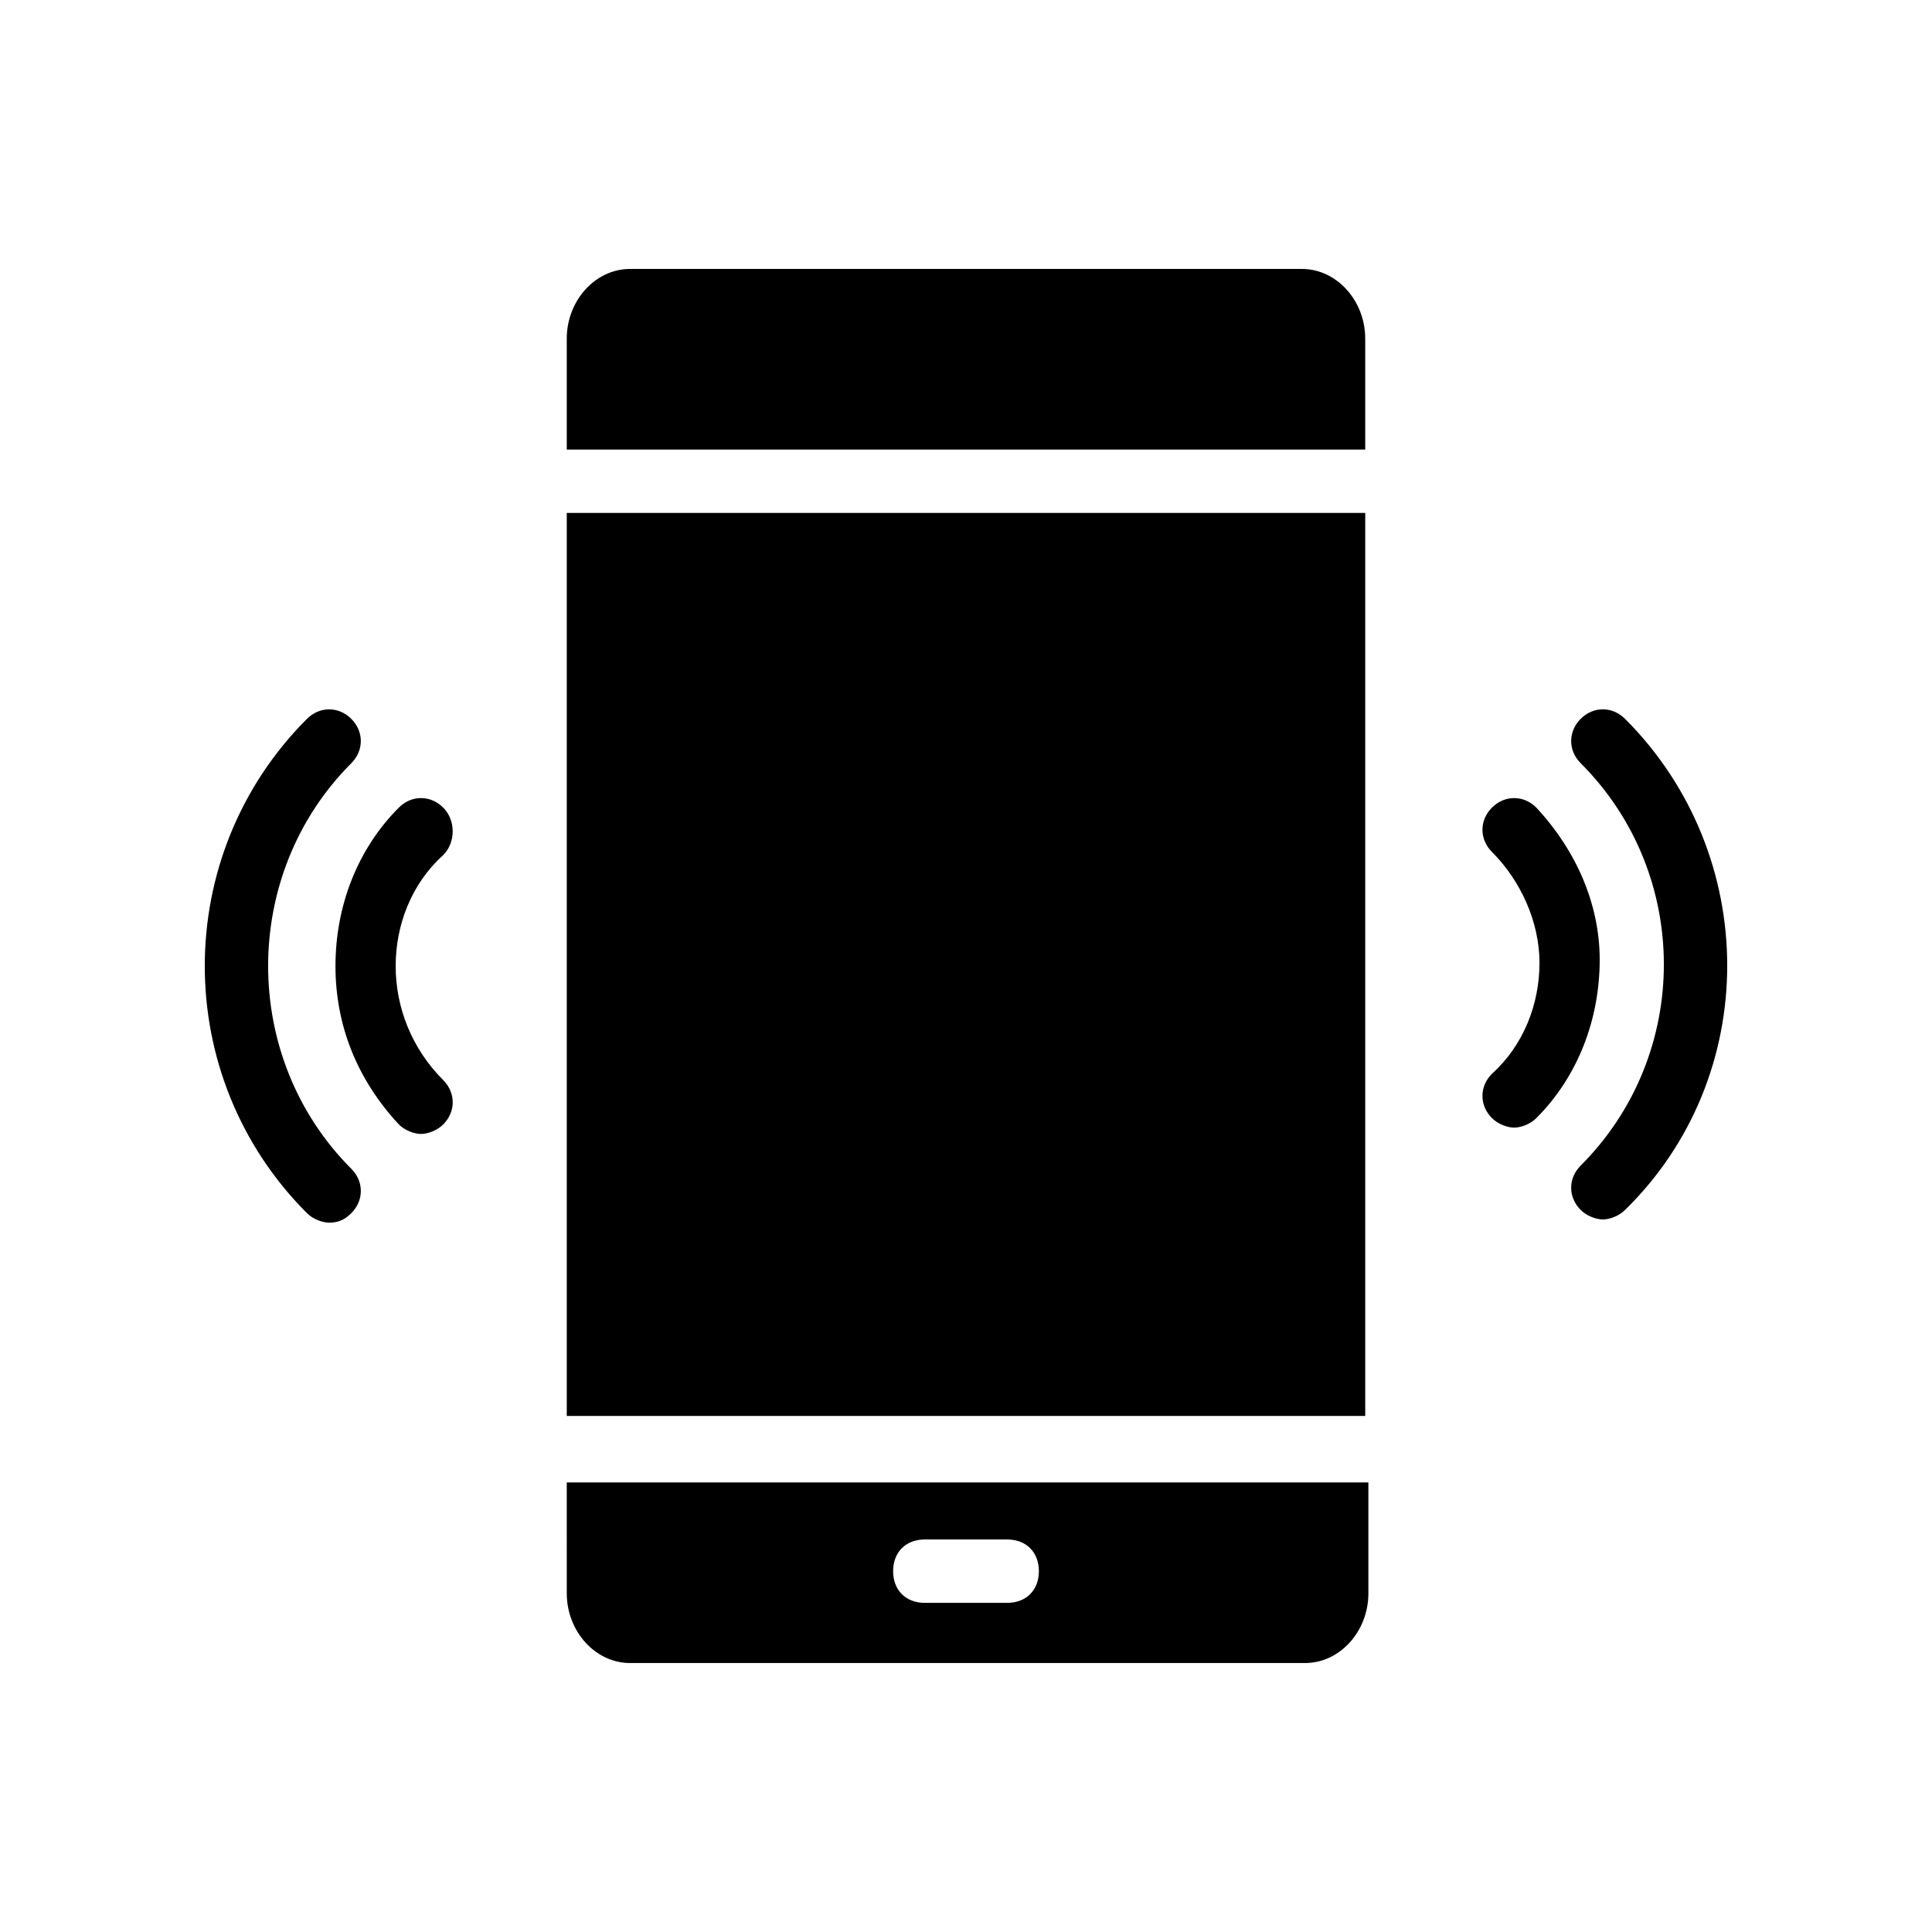
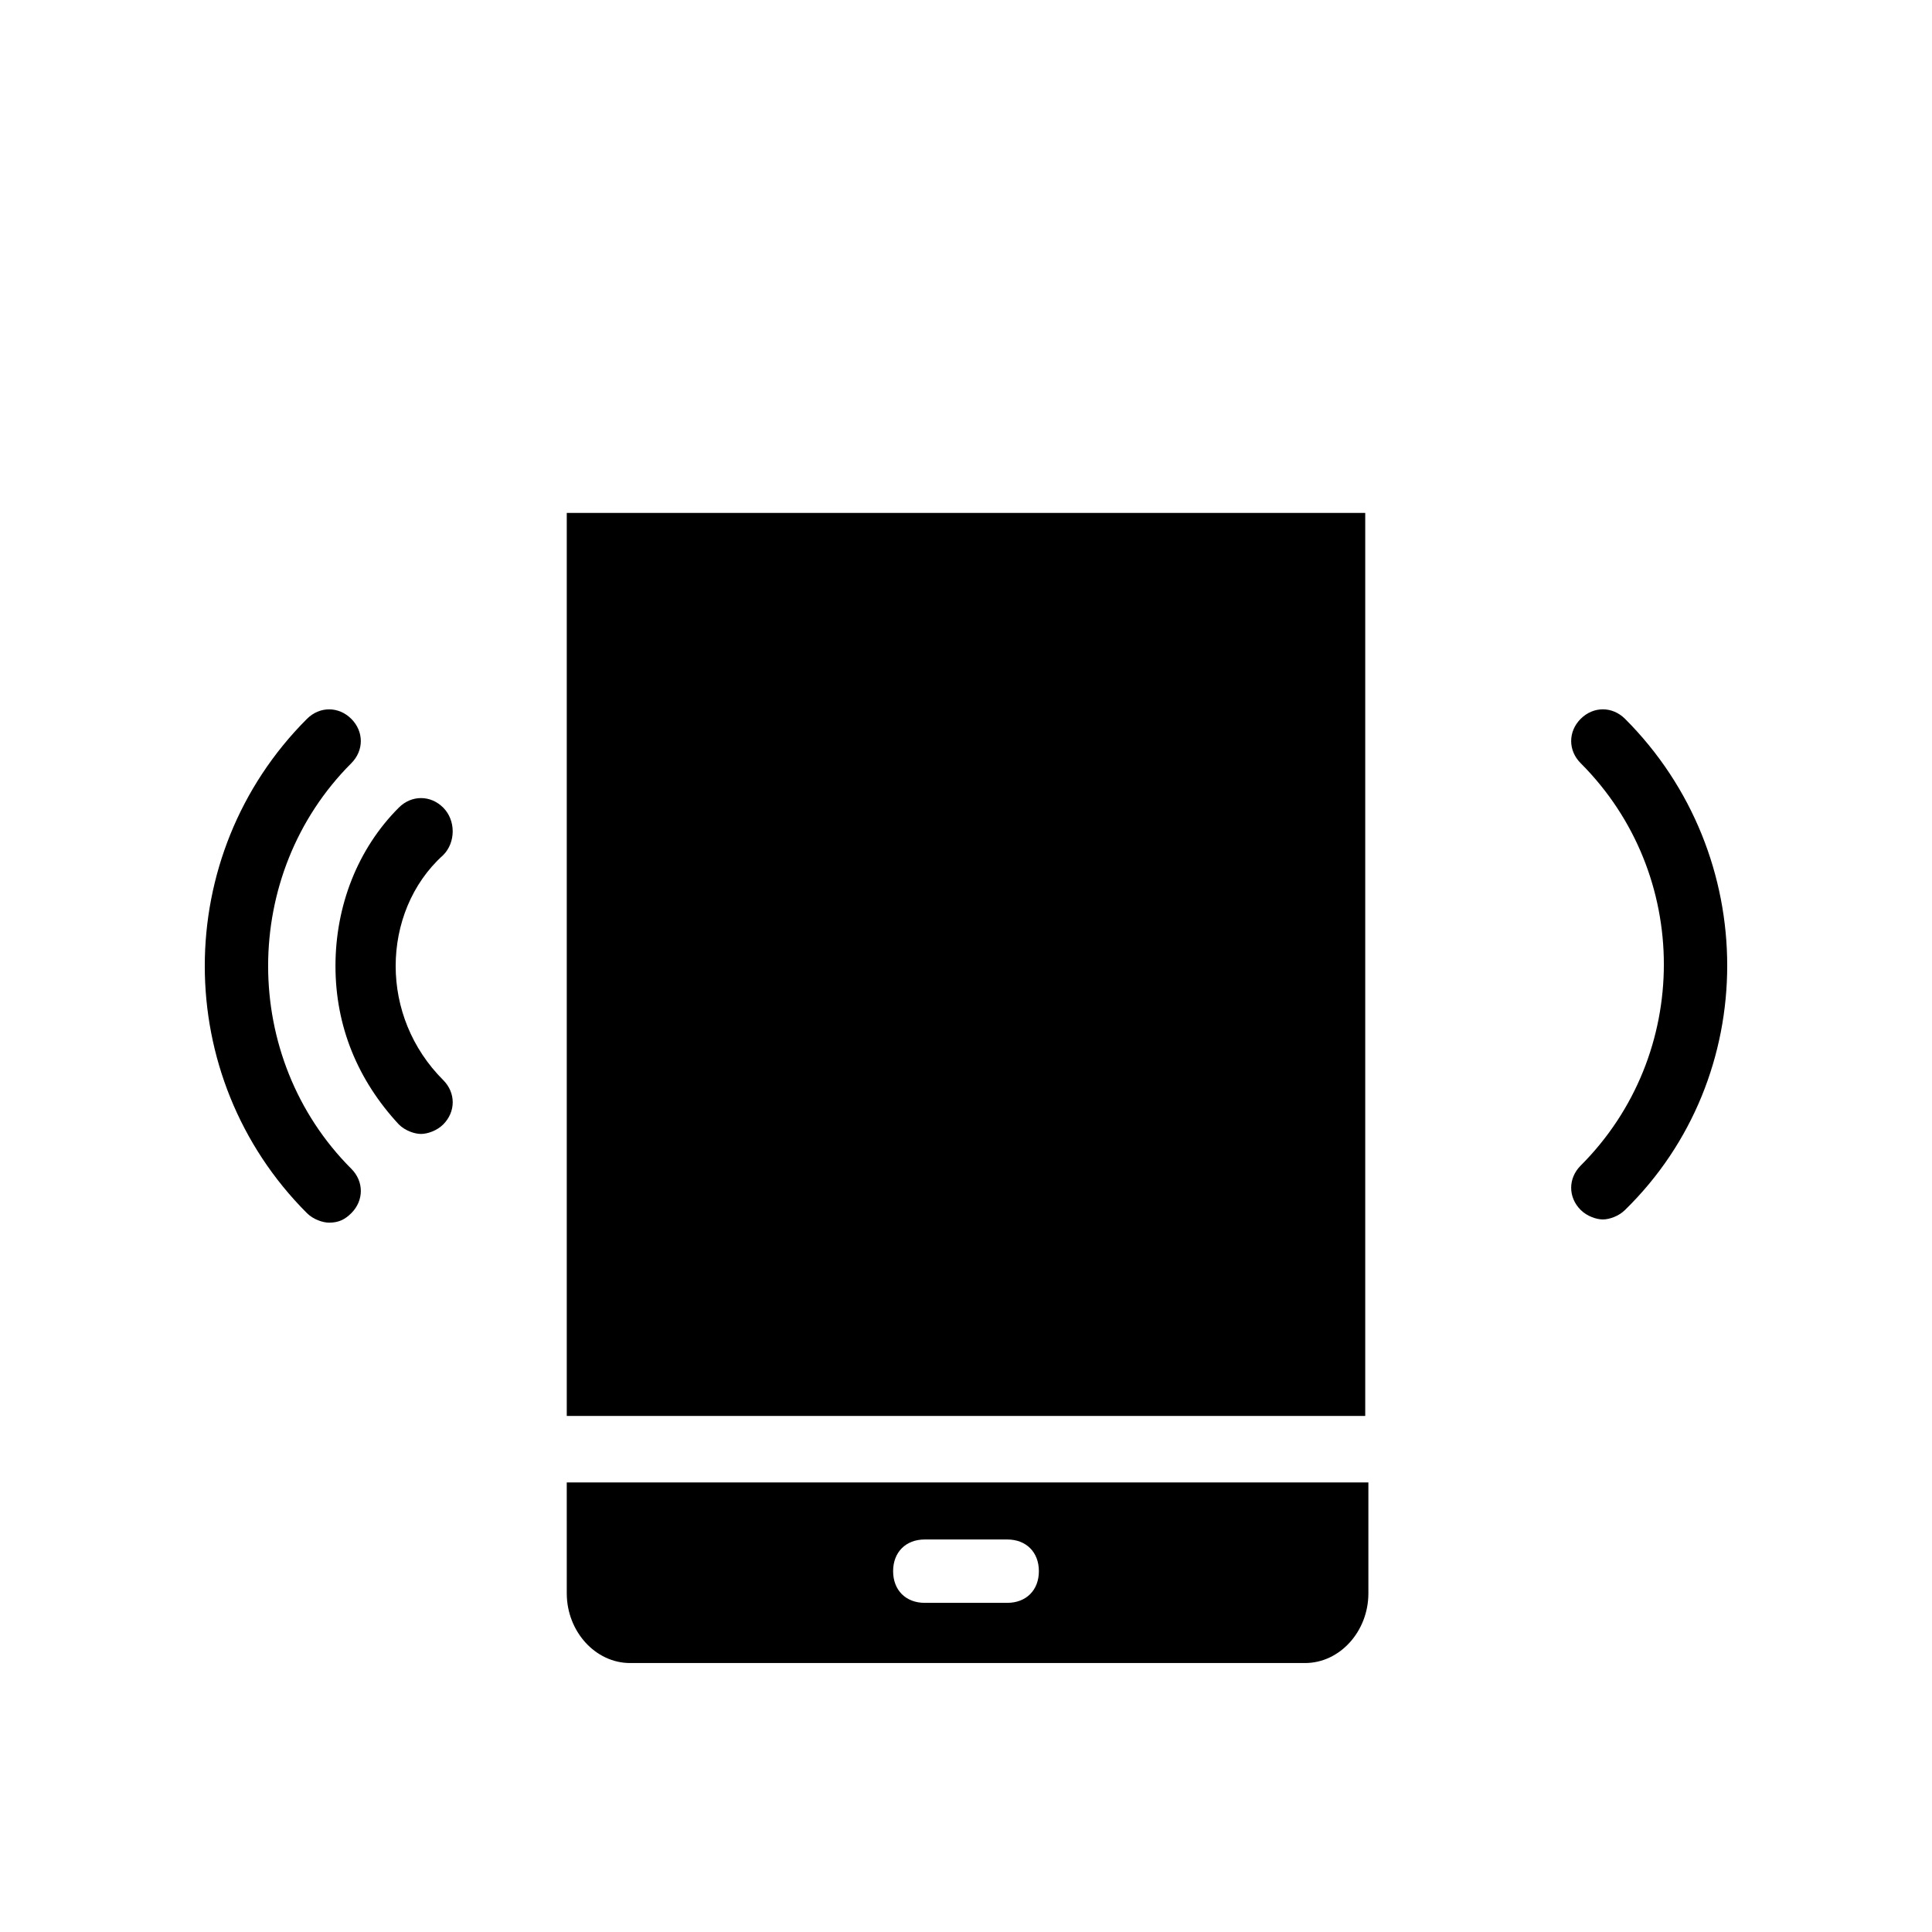
<svg xmlns="http://www.w3.org/2000/svg" fill="#000000" width="800px" height="800px" version="1.1" viewBox="144 144 512 512">
  <g>
    <path d="m574.65 334.5c-3.359-3.359-8.398-3.359-11.754 0-3.359 3.359-3.359 8.398 0 11.754 29.391 29.391 29.391 77.25 0 106.64-3.359 3.359-3.359 8.398 0 11.754 1.68 1.68 4.199 2.519 5.879 2.519 1.68 0 4.199-0.84 5.879-2.519 36.102-35.266 36.102-94.043-0.004-130.15z" />
-     <path d="m551.14 358.02c-3.359-3.359-8.398-3.359-11.754 0-3.359 3.359-3.359 8.398 0 11.754 7.559 7.559 12.594 18.473 12.594 29.391 0 10.914-4.199 21.832-12.594 29.391-3.359 3.359-3.359 8.398 0 11.754 1.68 1.68 4.199 2.519 5.879 2.519s4.199-0.84 5.879-2.519c10.914-10.914 16.793-26.031 16.793-41.984-0.004-14.277-5.879-28.551-16.797-40.305z" />
    <path d="m237.1 346.26c3.359-3.359 3.359-8.398 0-11.754-3.359-3.359-8.398-3.359-11.754 0-36.105 36.105-36.105 94.883 0 130.99 1.68 1.68 4.199 2.519 5.879 2.519 2.519 0 4.199-0.84 5.879-2.519 3.359-3.359 3.359-8.398 0-11.754-29.395-29.395-29.395-78.094-0.004-107.48z" />
    <path d="m261.45 358.02c-3.359-3.359-8.398-3.359-11.754 0-10.914 10.914-16.793 26.031-16.793 41.984s5.879 30.23 16.793 41.984c1.68 1.68 4.199 2.519 5.879 2.519 1.68 0 4.199-0.84 5.879-2.519 3.359-3.359 3.359-8.398 0-11.754-8.398-8.398-12.598-19.316-12.598-30.23s4.199-21.832 12.594-29.391c3.359-3.359 3.359-9.234 0-12.594z" />
    <path d="m294.2 279.93h211.6v239.31h-211.6z" />
-     <path d="m489 215.27h-178.01c-9.238 0-16.793 8.398-16.793 18.473v29.391h211.6v-29.391c-0.004-10.078-7.559-18.473-16.797-18.473z" />
    <path d="m294.2 566.25c0 10.078 7.559 18.473 16.793 18.473h178.85c9.238 0 16.793-8.398 16.793-18.473v-29.391l-212.44 0.004zm94.883-14.273h21.832c5.039 0 8.398 3.359 8.398 8.398 0 5.039-3.359 8.398-8.398 8.398h-21.832c-5.039 0-8.398-3.359-8.398-8.398 0.004-5.039 3.359-8.398 8.398-8.398z" />
  </g>
</svg>